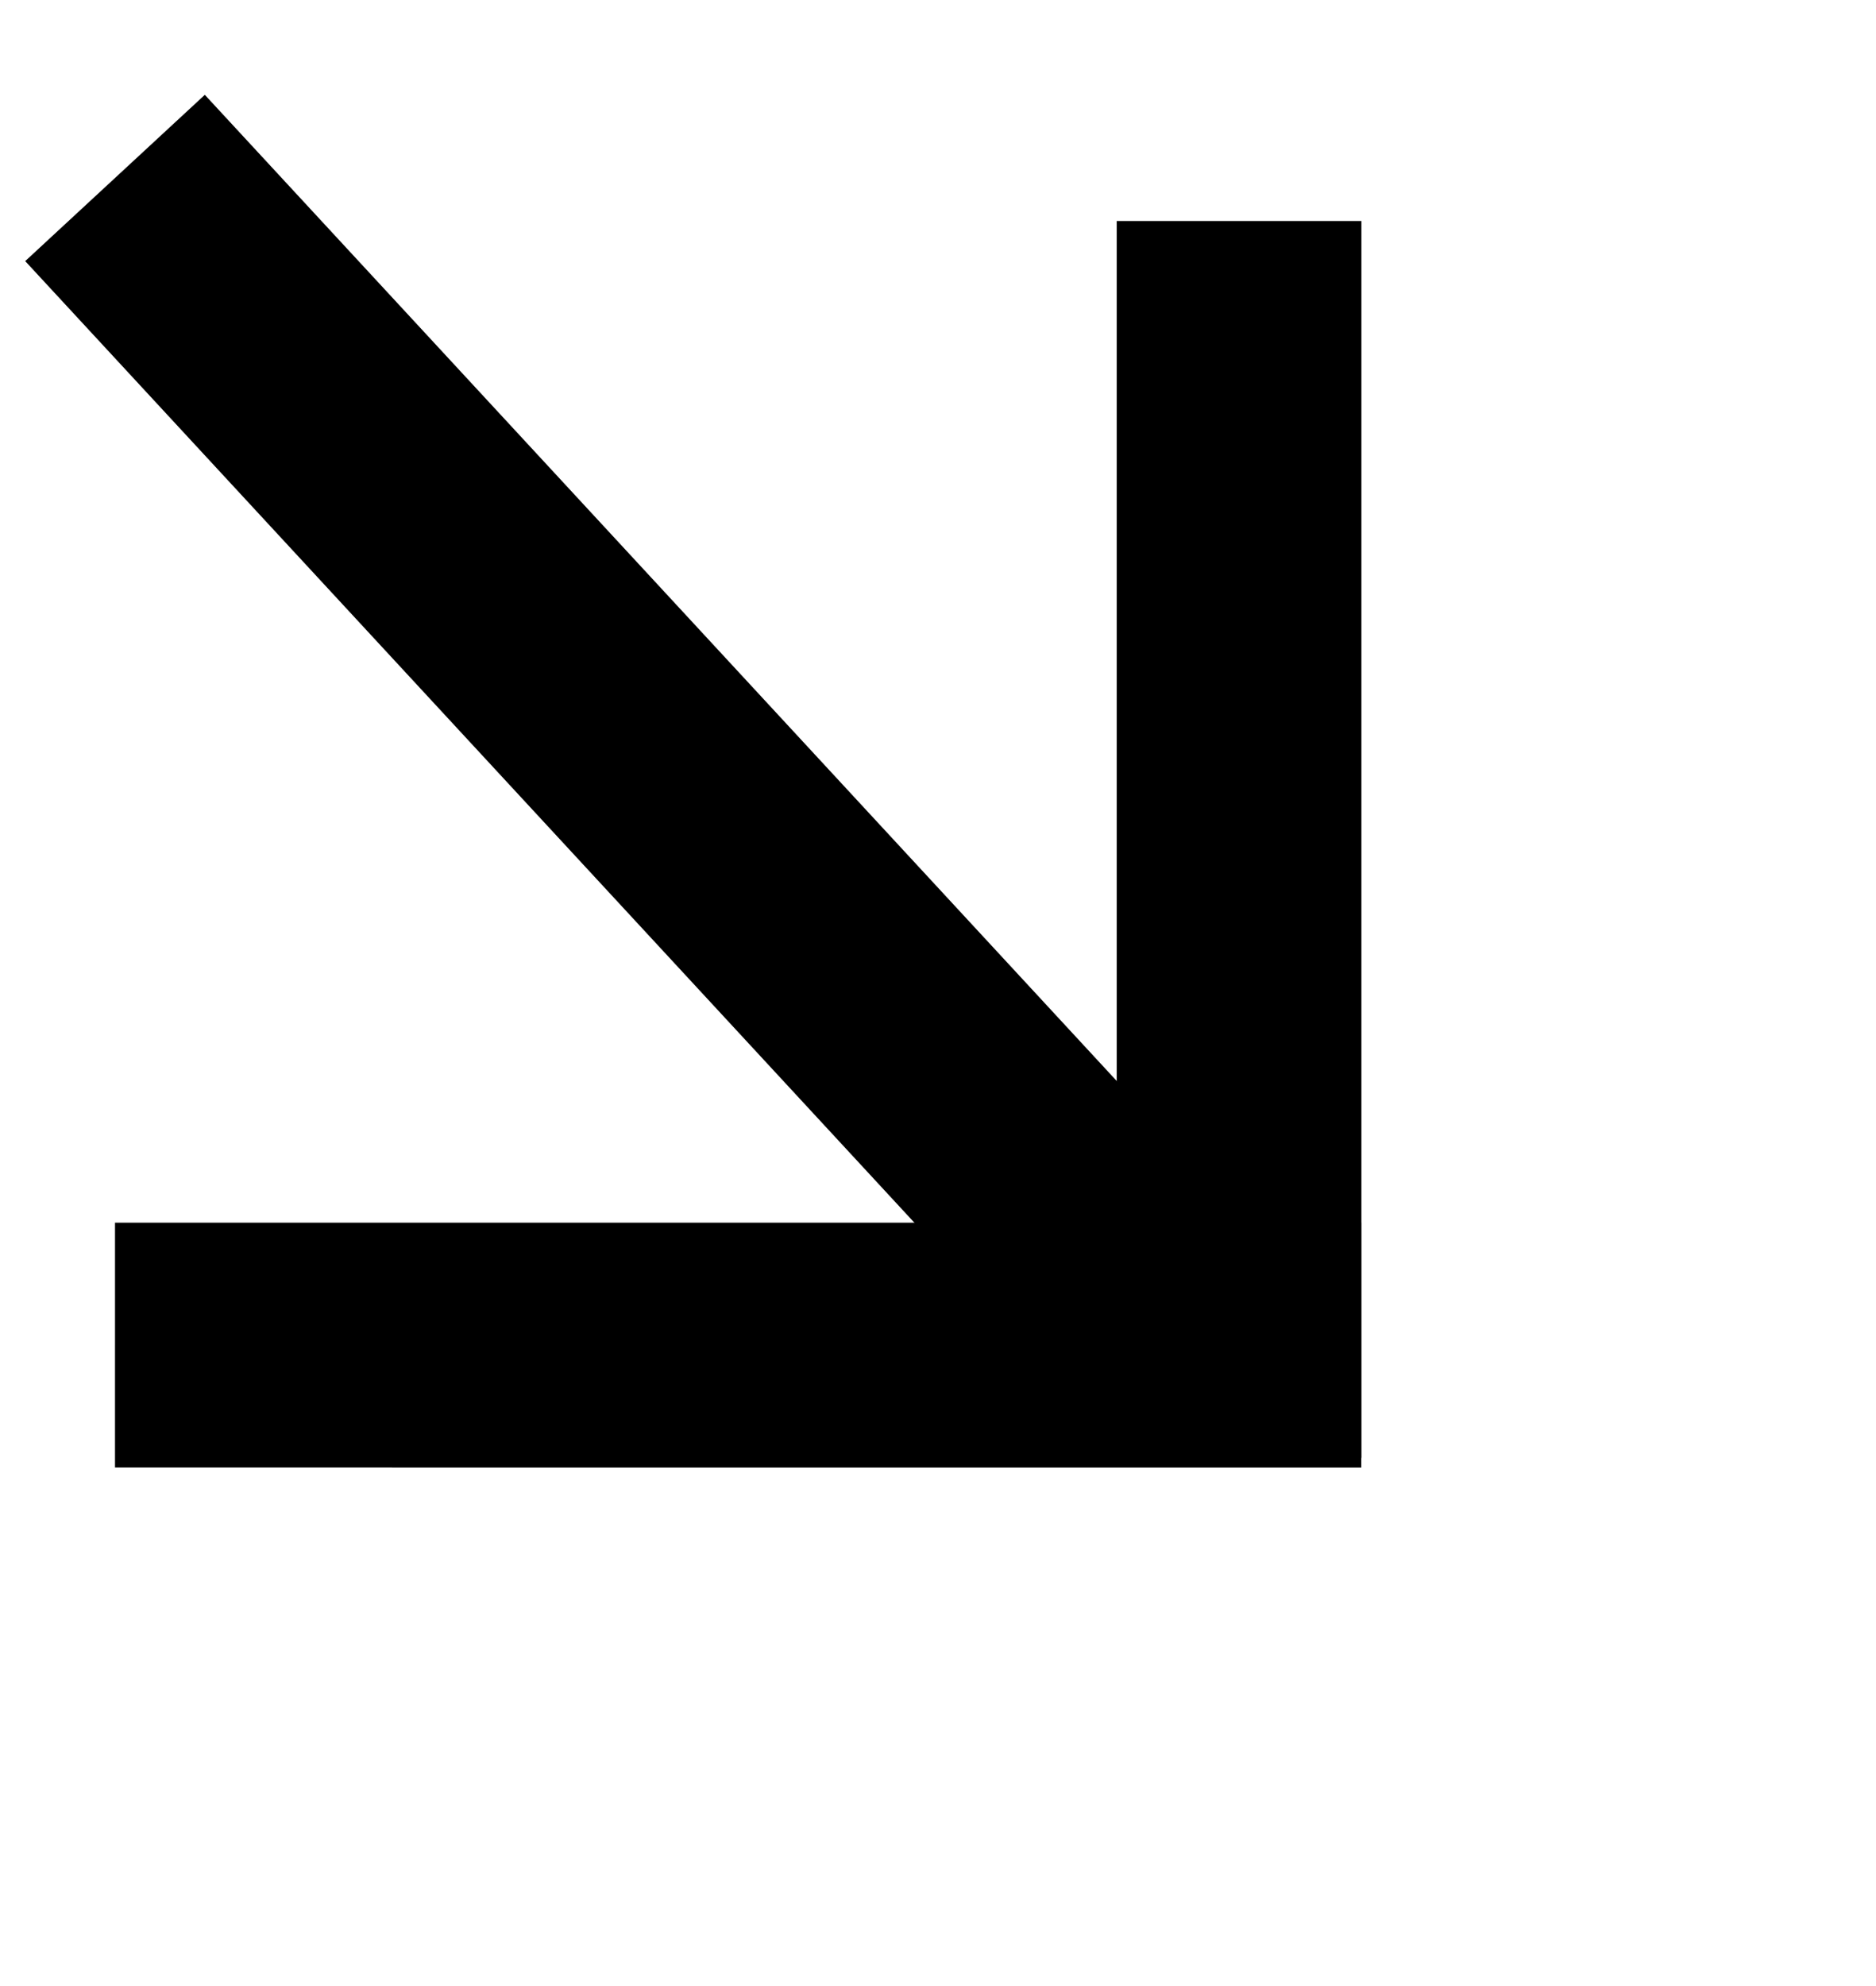
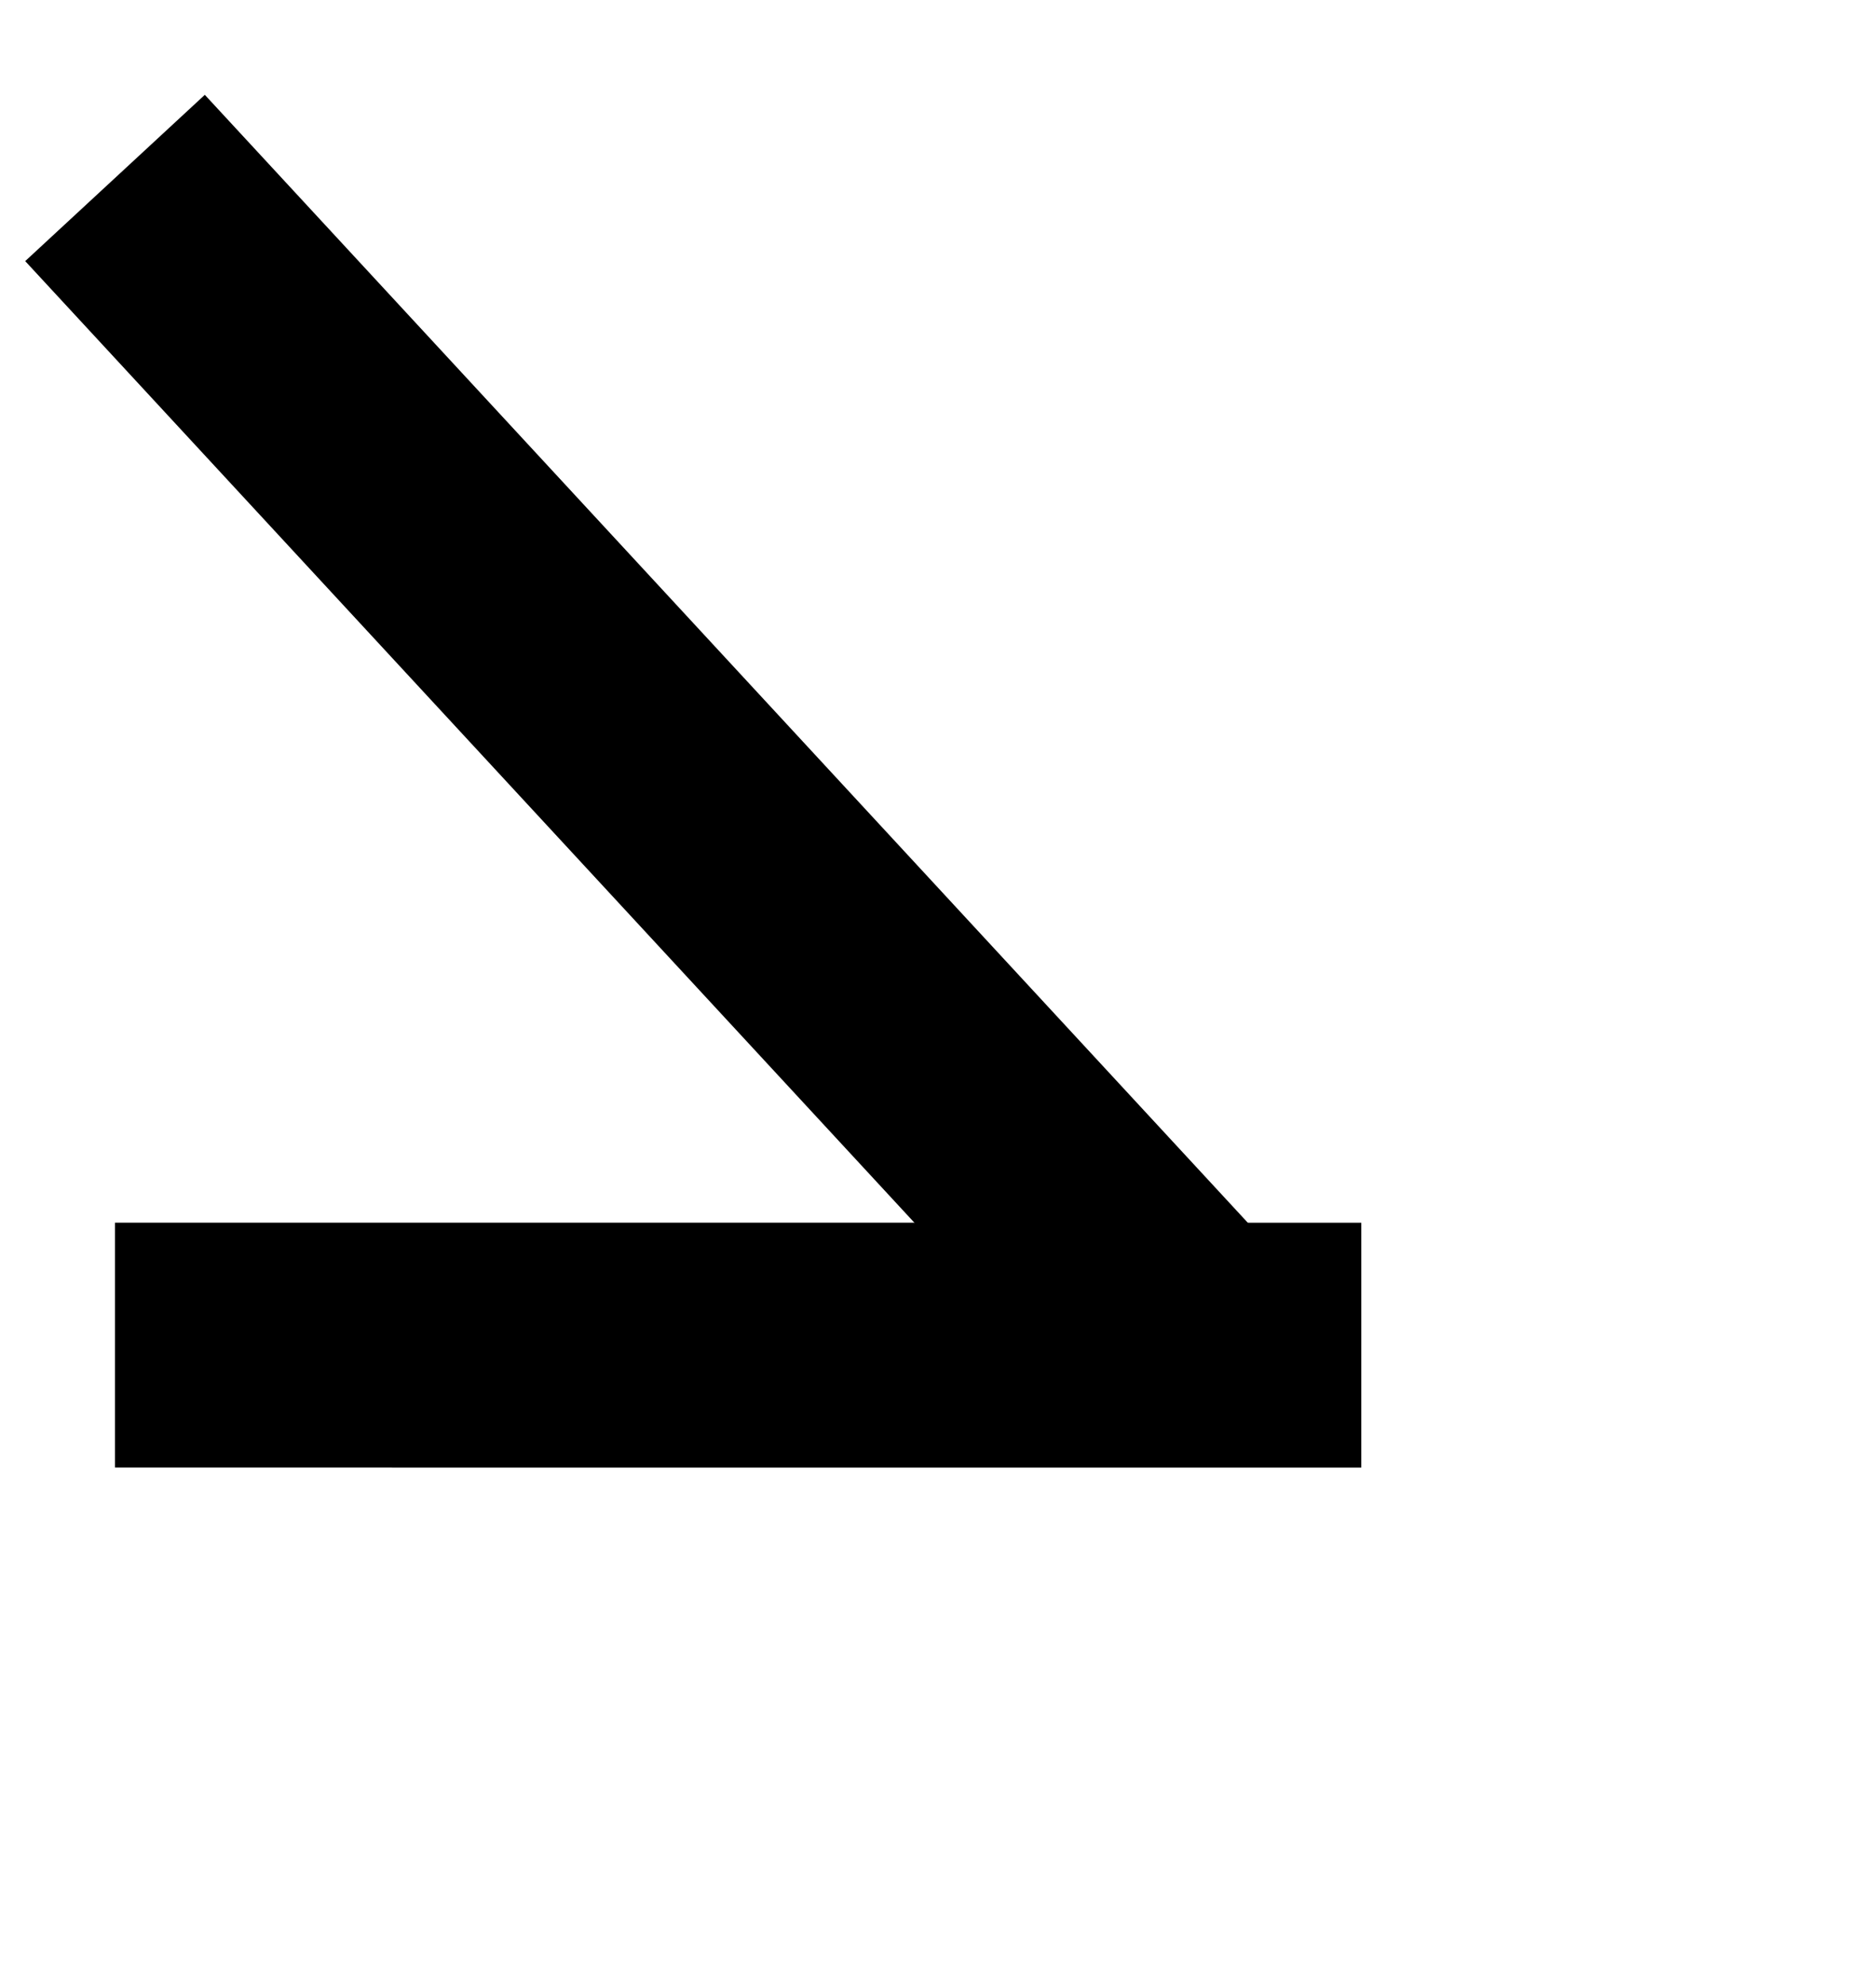
<svg xmlns="http://www.w3.org/2000/svg" width="69" height="73" viewBox="0 0 69 73" fill="none">
  <path d="M4.23 6.542L44.803 50.392" stroke="black" stroke-width="9" stroke-linejoin="bevel" />
-   <path d="M45.573 8.124L45.573 53.588" stroke="black" stroke-width="9" stroke-linejoin="bevel" />
  <path d="M4.23 49.444L50.069 49.445" stroke="black" stroke-width="9" stroke-linejoin="bevel" />
</svg>